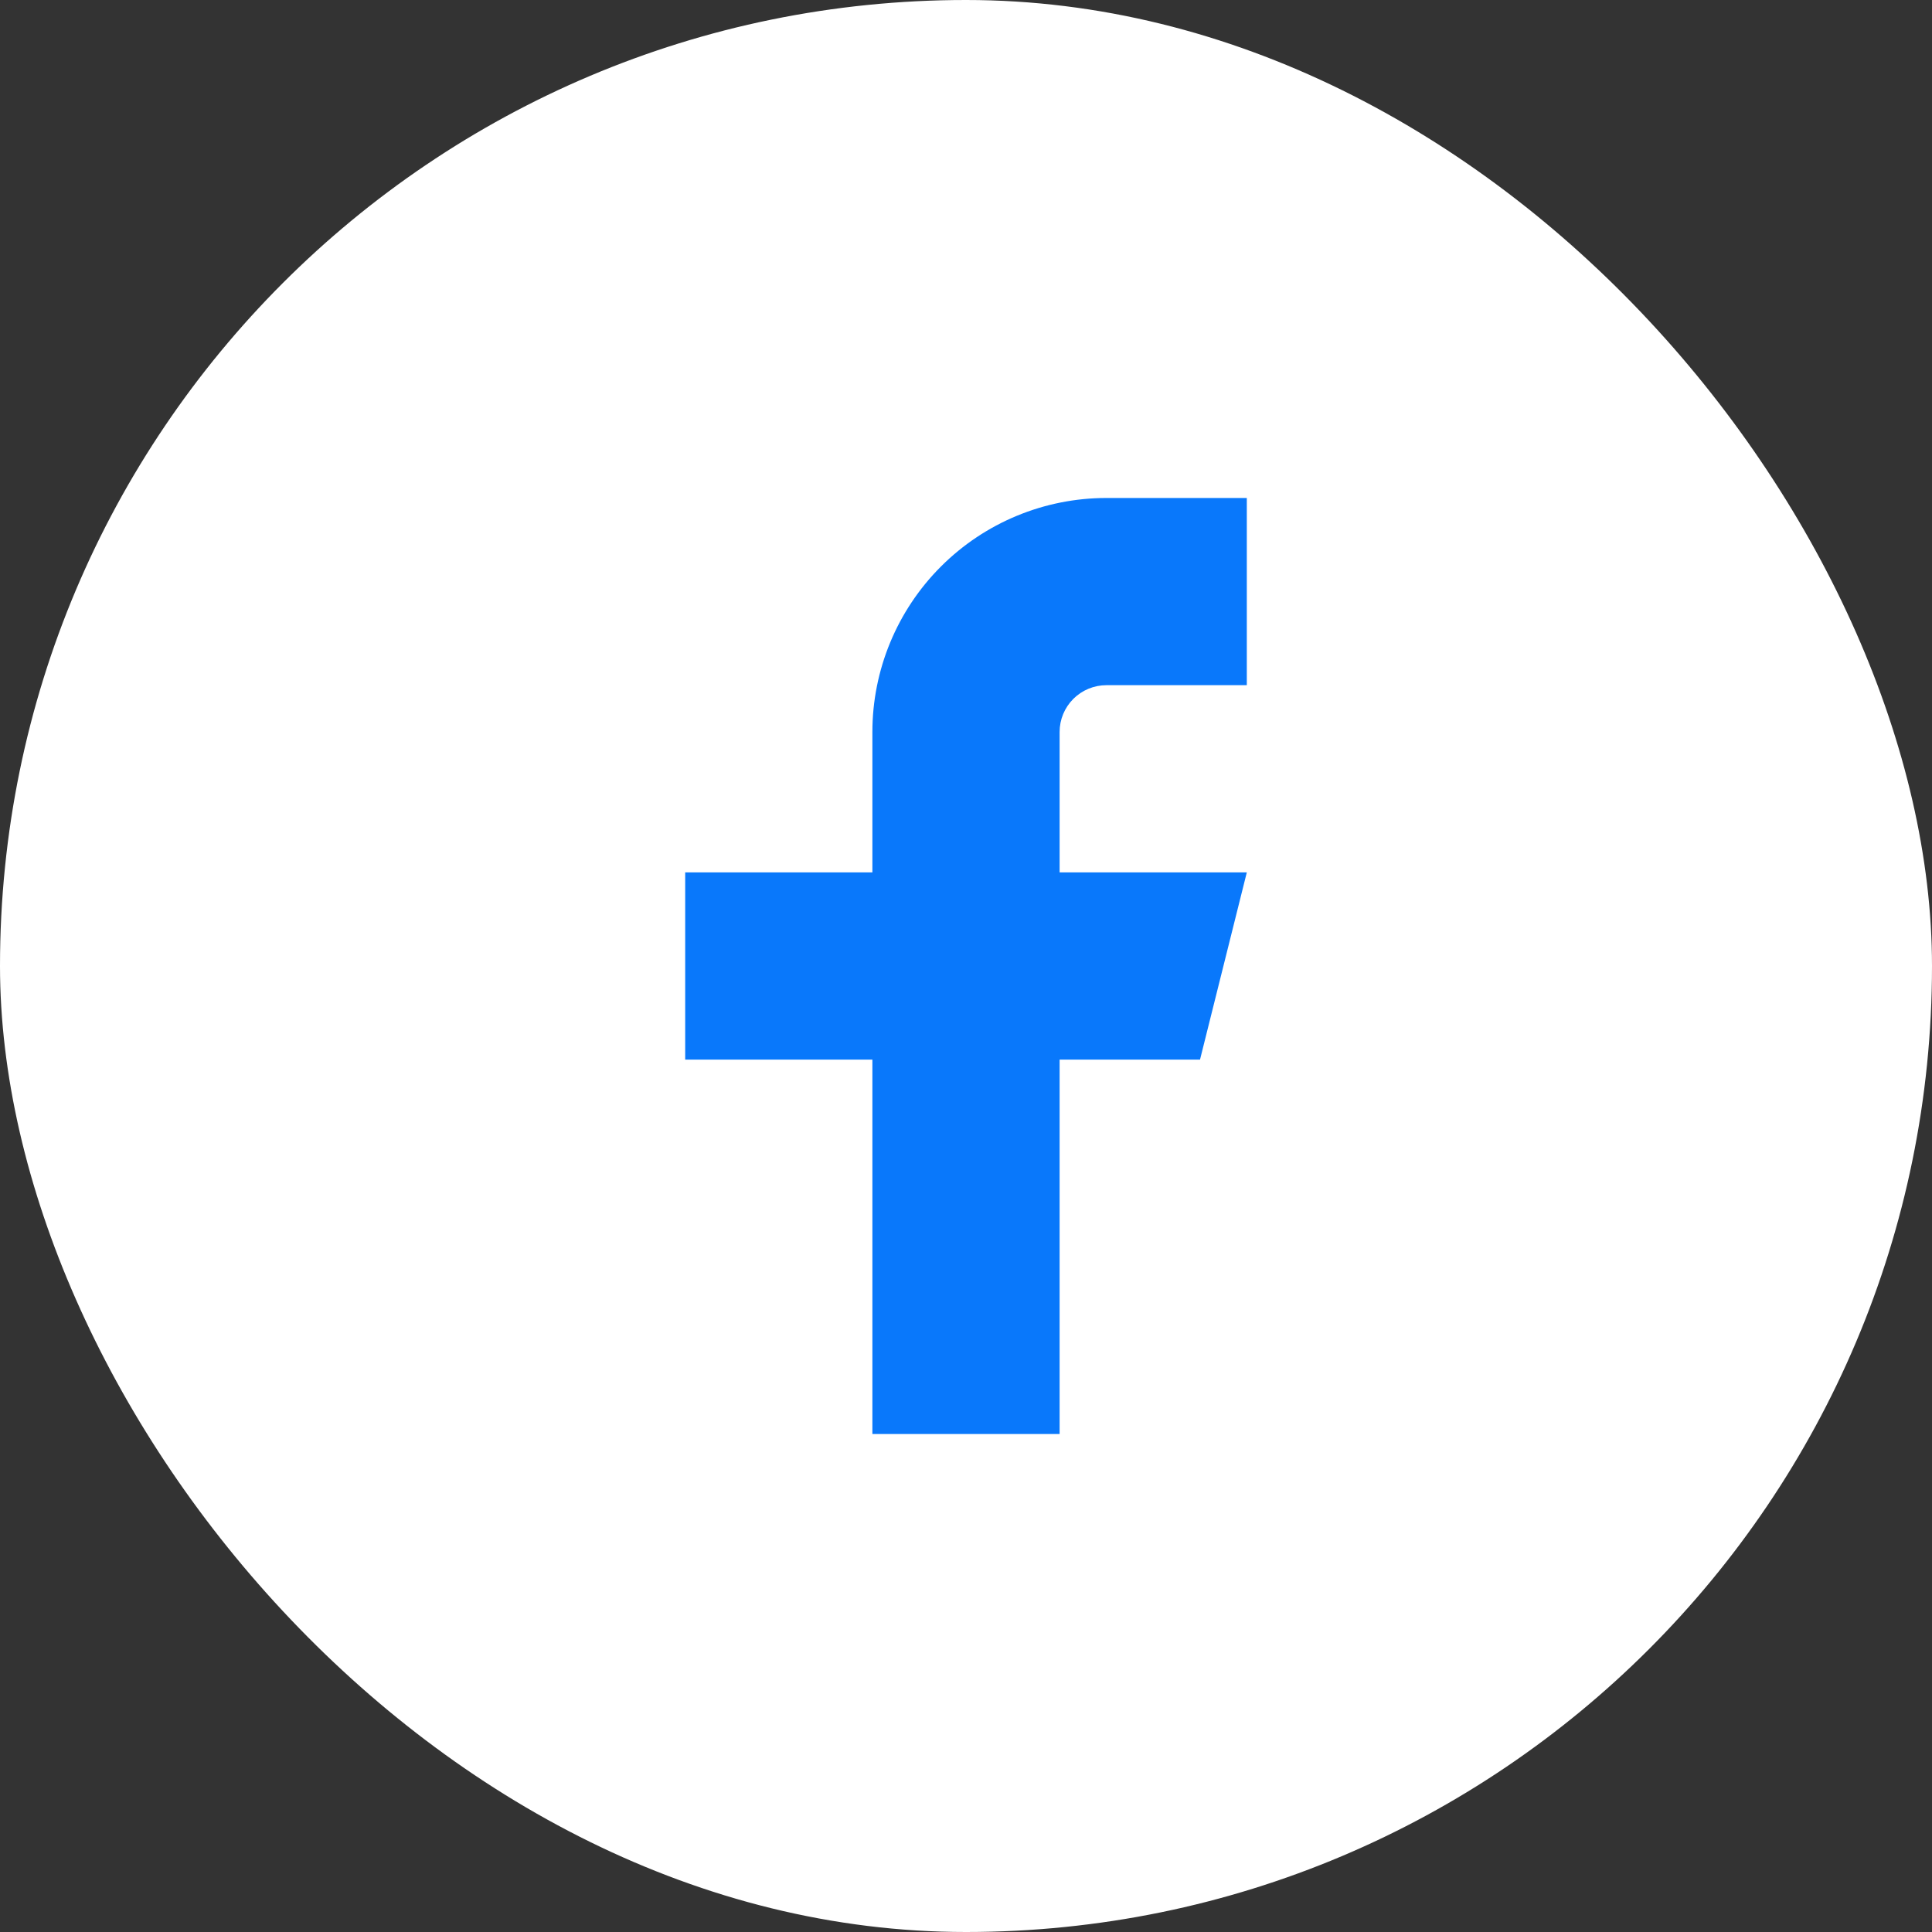
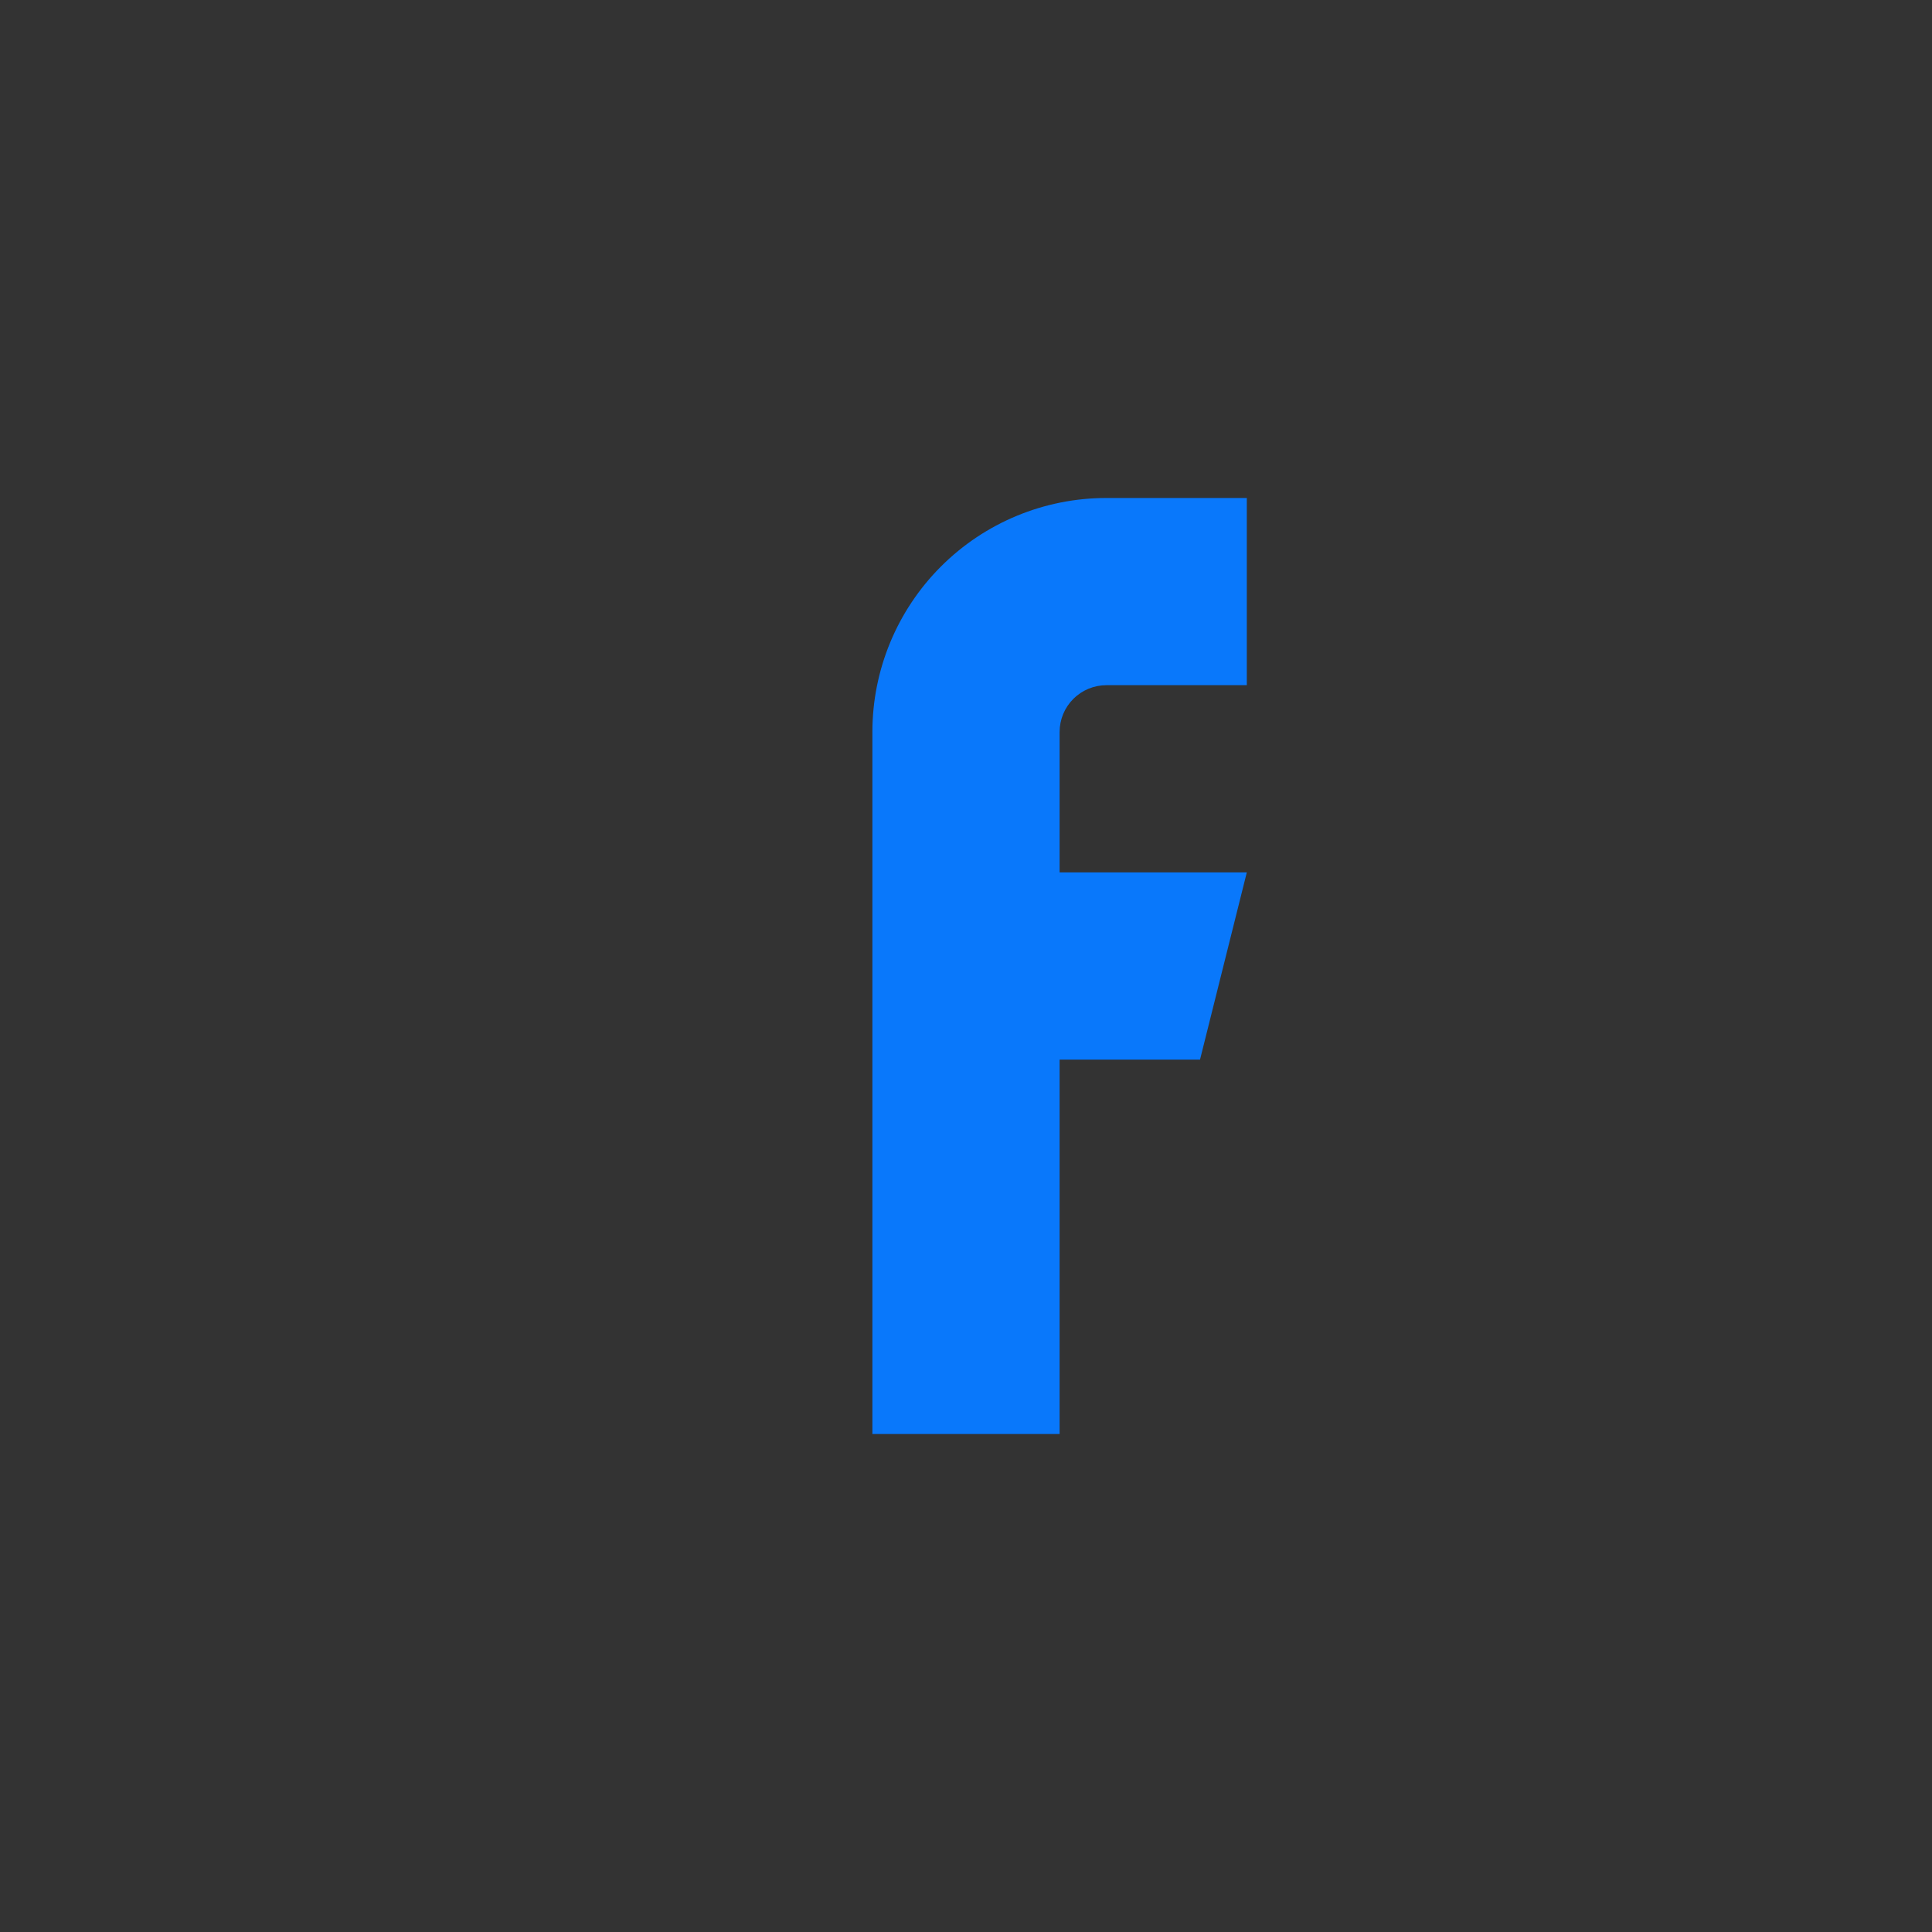
<svg xmlns="http://www.w3.org/2000/svg" width="86" height="86" viewBox="0 0 86 86" fill="none">
  <rect x="0" y="0" width="86" height="86" fill="#333333" stroke="none" />
-   <rect width="86" height="86" rx="43" fill="white" />
-   <path d="M55.5 22.167H49.25C46.487 22.167 43.838 23.264 41.884 25.218C39.931 27.171 38.833 29.821 38.833 32.583V38.833H30.5V47.167H38.833V63.833H47.167V47.167H53.417L55.5 38.833H47.167V32.583C47.167 32.031 47.386 31.501 47.777 31.11C48.168 30.72 48.697 30.5 49.25 30.5H55.5V22.167Z" fill="#0978FB" />
+   <path d="M55.5 22.167H49.25C46.487 22.167 43.838 23.264 41.884 25.218C39.931 27.171 38.833 29.821 38.833 32.583V38.833V47.167H38.833V63.833H47.167V47.167H53.417L55.5 38.833H47.167V32.583C47.167 32.031 47.386 31.501 47.777 31.11C48.168 30.72 48.697 30.5 49.25 30.5H55.5V22.167Z" fill="#0978FB" />
</svg>